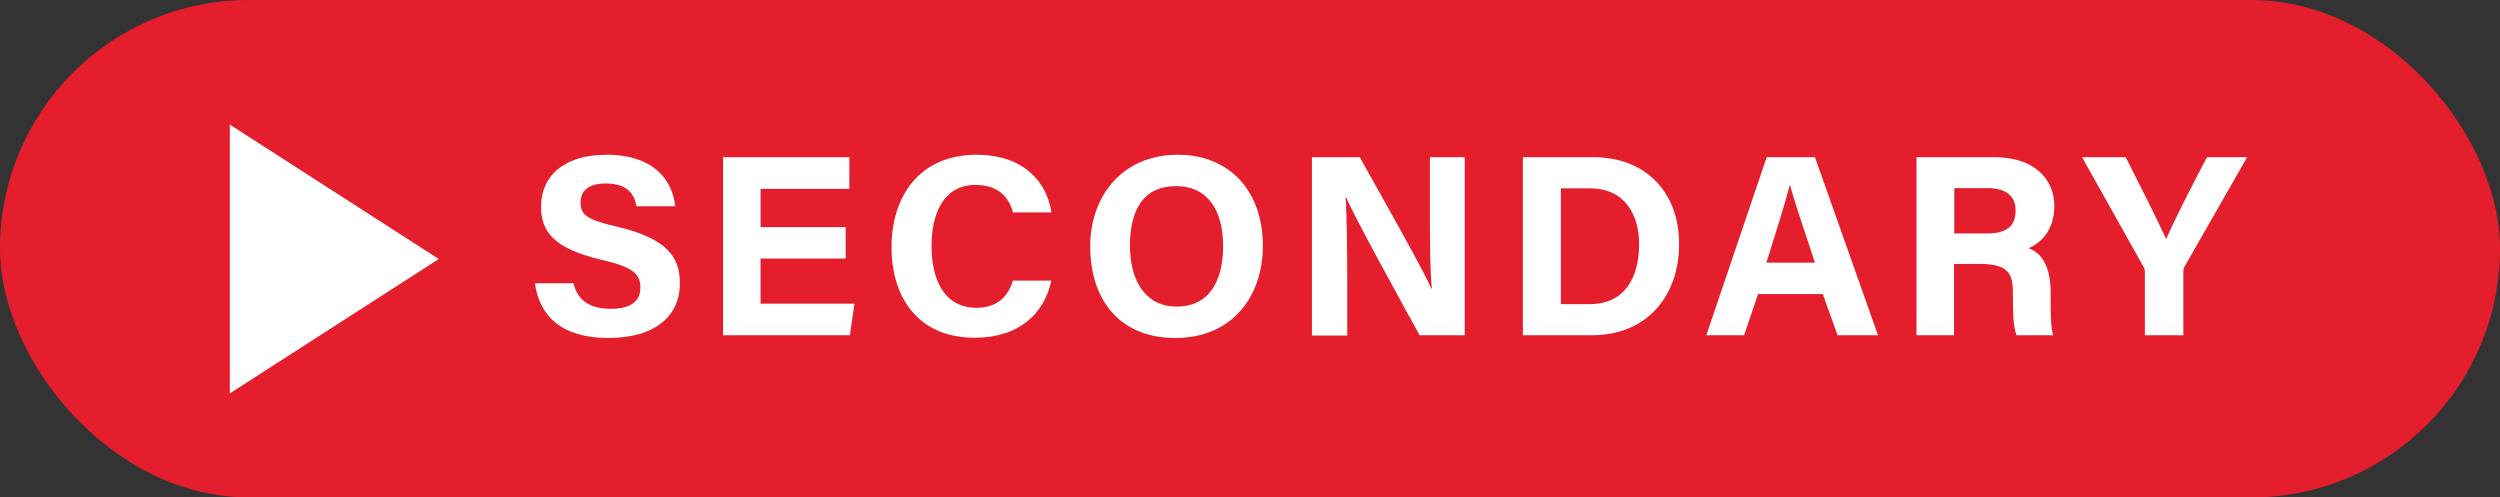
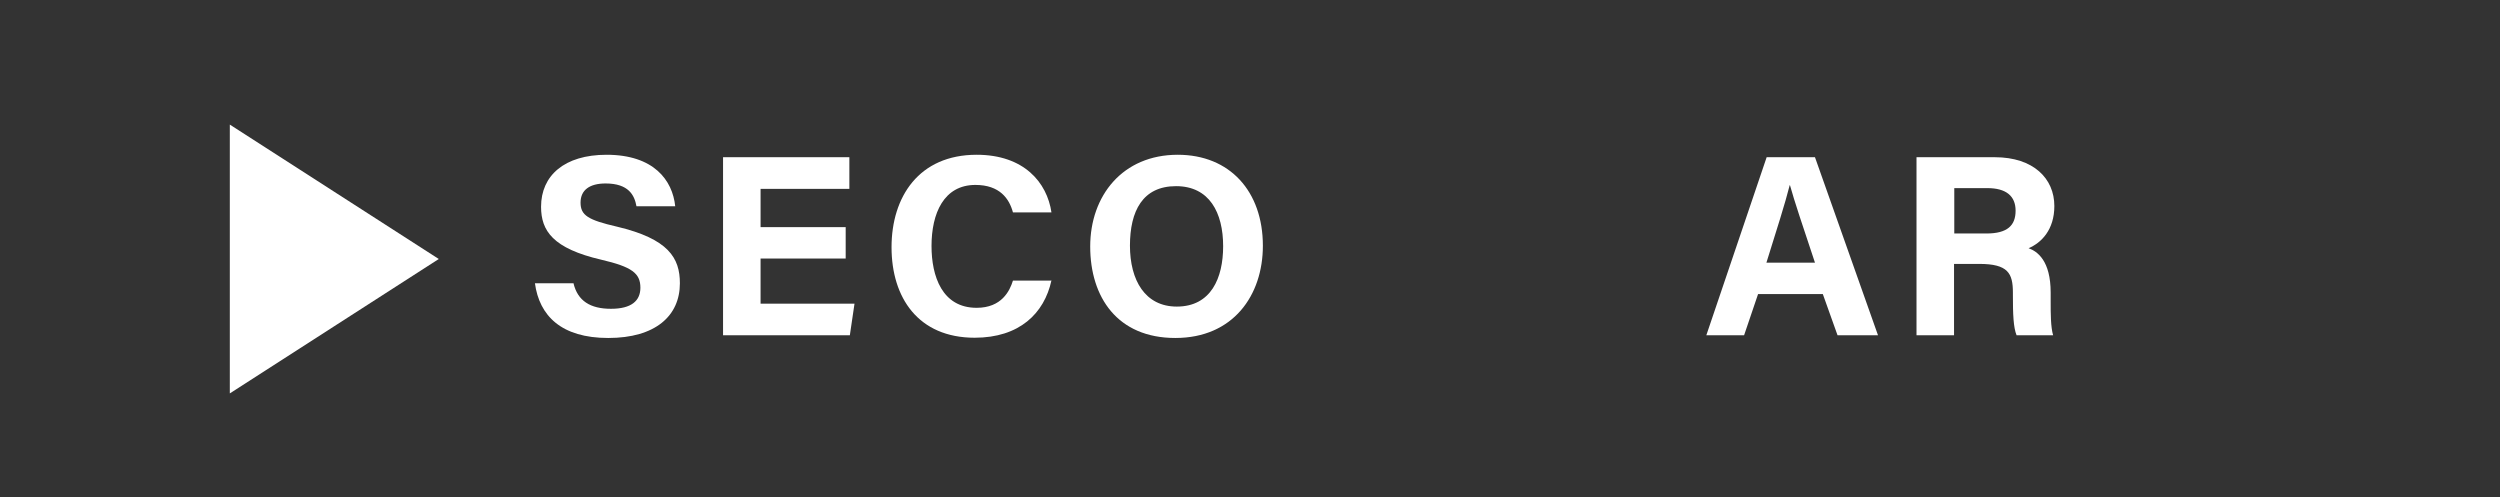
<svg xmlns="http://www.w3.org/2000/svg" id="Layer_3" data-name="Layer 3" viewBox="0 0 101.93 20.28">
  <rect x="0" y="0" width="101.93" height="20.28" fill="#333333" stroke="none" />
  <defs>
    <style>
      .cls-1 {
        fill: #e41e2d;
      }

      .cls-2 {
        fill: #fff;
      }
    </style>
  </defs>
  <g id="Layer_1" data-name="Layer 1">
    <g>
-       <rect class="cls-1" x="0" y="0" width="101.93" height="20.28" rx="10.14" ry="10.14" />
      <polygon class="cls-2" points="9.37 16.04 9.37 5.08 17.89 10.56 9.37 16.04" />
      <g>
        <path class="cls-2" d="M23.38,11.54c.17.73.69,1.05,1.53,1.05s1.2-.33,1.2-.86c0-.59-.35-.85-1.59-1.14-1.98-.46-2.46-1.18-2.46-2.16,0-1.27.95-2.12,2.67-2.12,1.93,0,2.69,1.04,2.8,2.1h-1.58c-.08-.45-.32-.93-1.26-.93-.64,0-1.02.26-1.02.78s.31.71,1.48.98c2.11.5,2.57,1.28,2.57,2.31,0,1.33-1,2.23-2.92,2.23s-2.81-.91-2.99-2.23h1.58Z" />
        <path class="cls-2" d="M34.48,10.54h-3.47v1.84h3.83l-.19,1.29h-5.17v-7.26h5.15v1.29h-3.62v1.56h3.47v1.29Z" />
        <path class="cls-2" d="M42.87,11.43c-.29,1.35-1.31,2.34-3.13,2.34-2.3,0-3.39-1.63-3.39-3.69s1.12-3.77,3.47-3.77c1.93,0,2.87,1.13,3.05,2.35h-1.57c-.15-.56-.54-1.12-1.53-1.12-1.29,0-1.79,1.16-1.79,2.49,0,1.23.43,2.52,1.84,2.52,1.02,0,1.35-.69,1.48-1.11h1.58Z" />
        <path class="cls-2" d="M51.49,10.02c0,2.02-1.21,3.76-3.57,3.76s-3.47-1.66-3.47-3.73,1.32-3.74,3.57-3.74c2.12,0,3.47,1.49,3.47,3.71ZM46.07,10.01c0,1.42.62,2.49,1.91,2.49,1.4,0,1.89-1.17,1.89-2.46,0-1.37-.56-2.45-1.92-2.45s-1.88,1.01-1.88,2.43Z" />
-         <path class="cls-2" d="M53.49,13.67v-7.26h1.95c.91,1.63,2.58,4.57,2.92,5.36h.02c-.08-.76-.08-2.02-.08-3.21v-2.15h1.42v7.26h-1.84c-.78-1.42-2.64-4.79-3-5.63h-.02c.05.63.07,2.13.07,3.43v2.21h-1.43Z" />
-         <path class="cls-2" d="M62.08,6.41h2.88c2.11,0,3.5,1.39,3.5,3.54s-1.34,3.72-3.56,3.72h-2.81v-7.26ZM63.64,12.4h1.18c1.39,0,2.01-1.04,2.01-2.45,0-1.19-.58-2.27-2-2.27h-1.19v4.72Z" />
        <path class="cls-2" d="M71.68,11.99l-.57,1.68h-1.54l2.46-7.26h1.97l2.57,7.26h-1.65l-.6-1.68h-2.65ZM74,10.71c-.51-1.53-.84-2.51-1.02-3.16h-.01c-.18.72-.54,1.85-.95,3.16h1.98Z" />
        <path class="cls-2" d="M79.67,10.76v2.91h-1.53v-7.26h3.19c1.58,0,2.43.87,2.43,1.99,0,.97-.53,1.5-1.05,1.72.36.13.9.51.9,1.81v.36c0,.49,0,1.04.1,1.38h-1.49c-.13-.32-.15-.86-.15-1.63v-.11c0-.79-.2-1.17-1.37-1.17h-1.03ZM79.67,9.52h1.32c.86,0,1.19-.33,1.19-.93s-.39-.92-1.15-.92h-1.35v1.86Z" />
-         <path class="cls-2" d="M87.45,13.67v-2.57c0-.08-.01-.16-.06-.23l-2.5-4.46h1.78c.56,1.1,1.29,2.55,1.65,3.34.32-.76,1.11-2.29,1.66-3.34h1.64l-2.54,4.44c-.03.05-.06.08-.06.23v2.59h-1.57Z" />
      </g>
    </g>
  </g>
</svg>